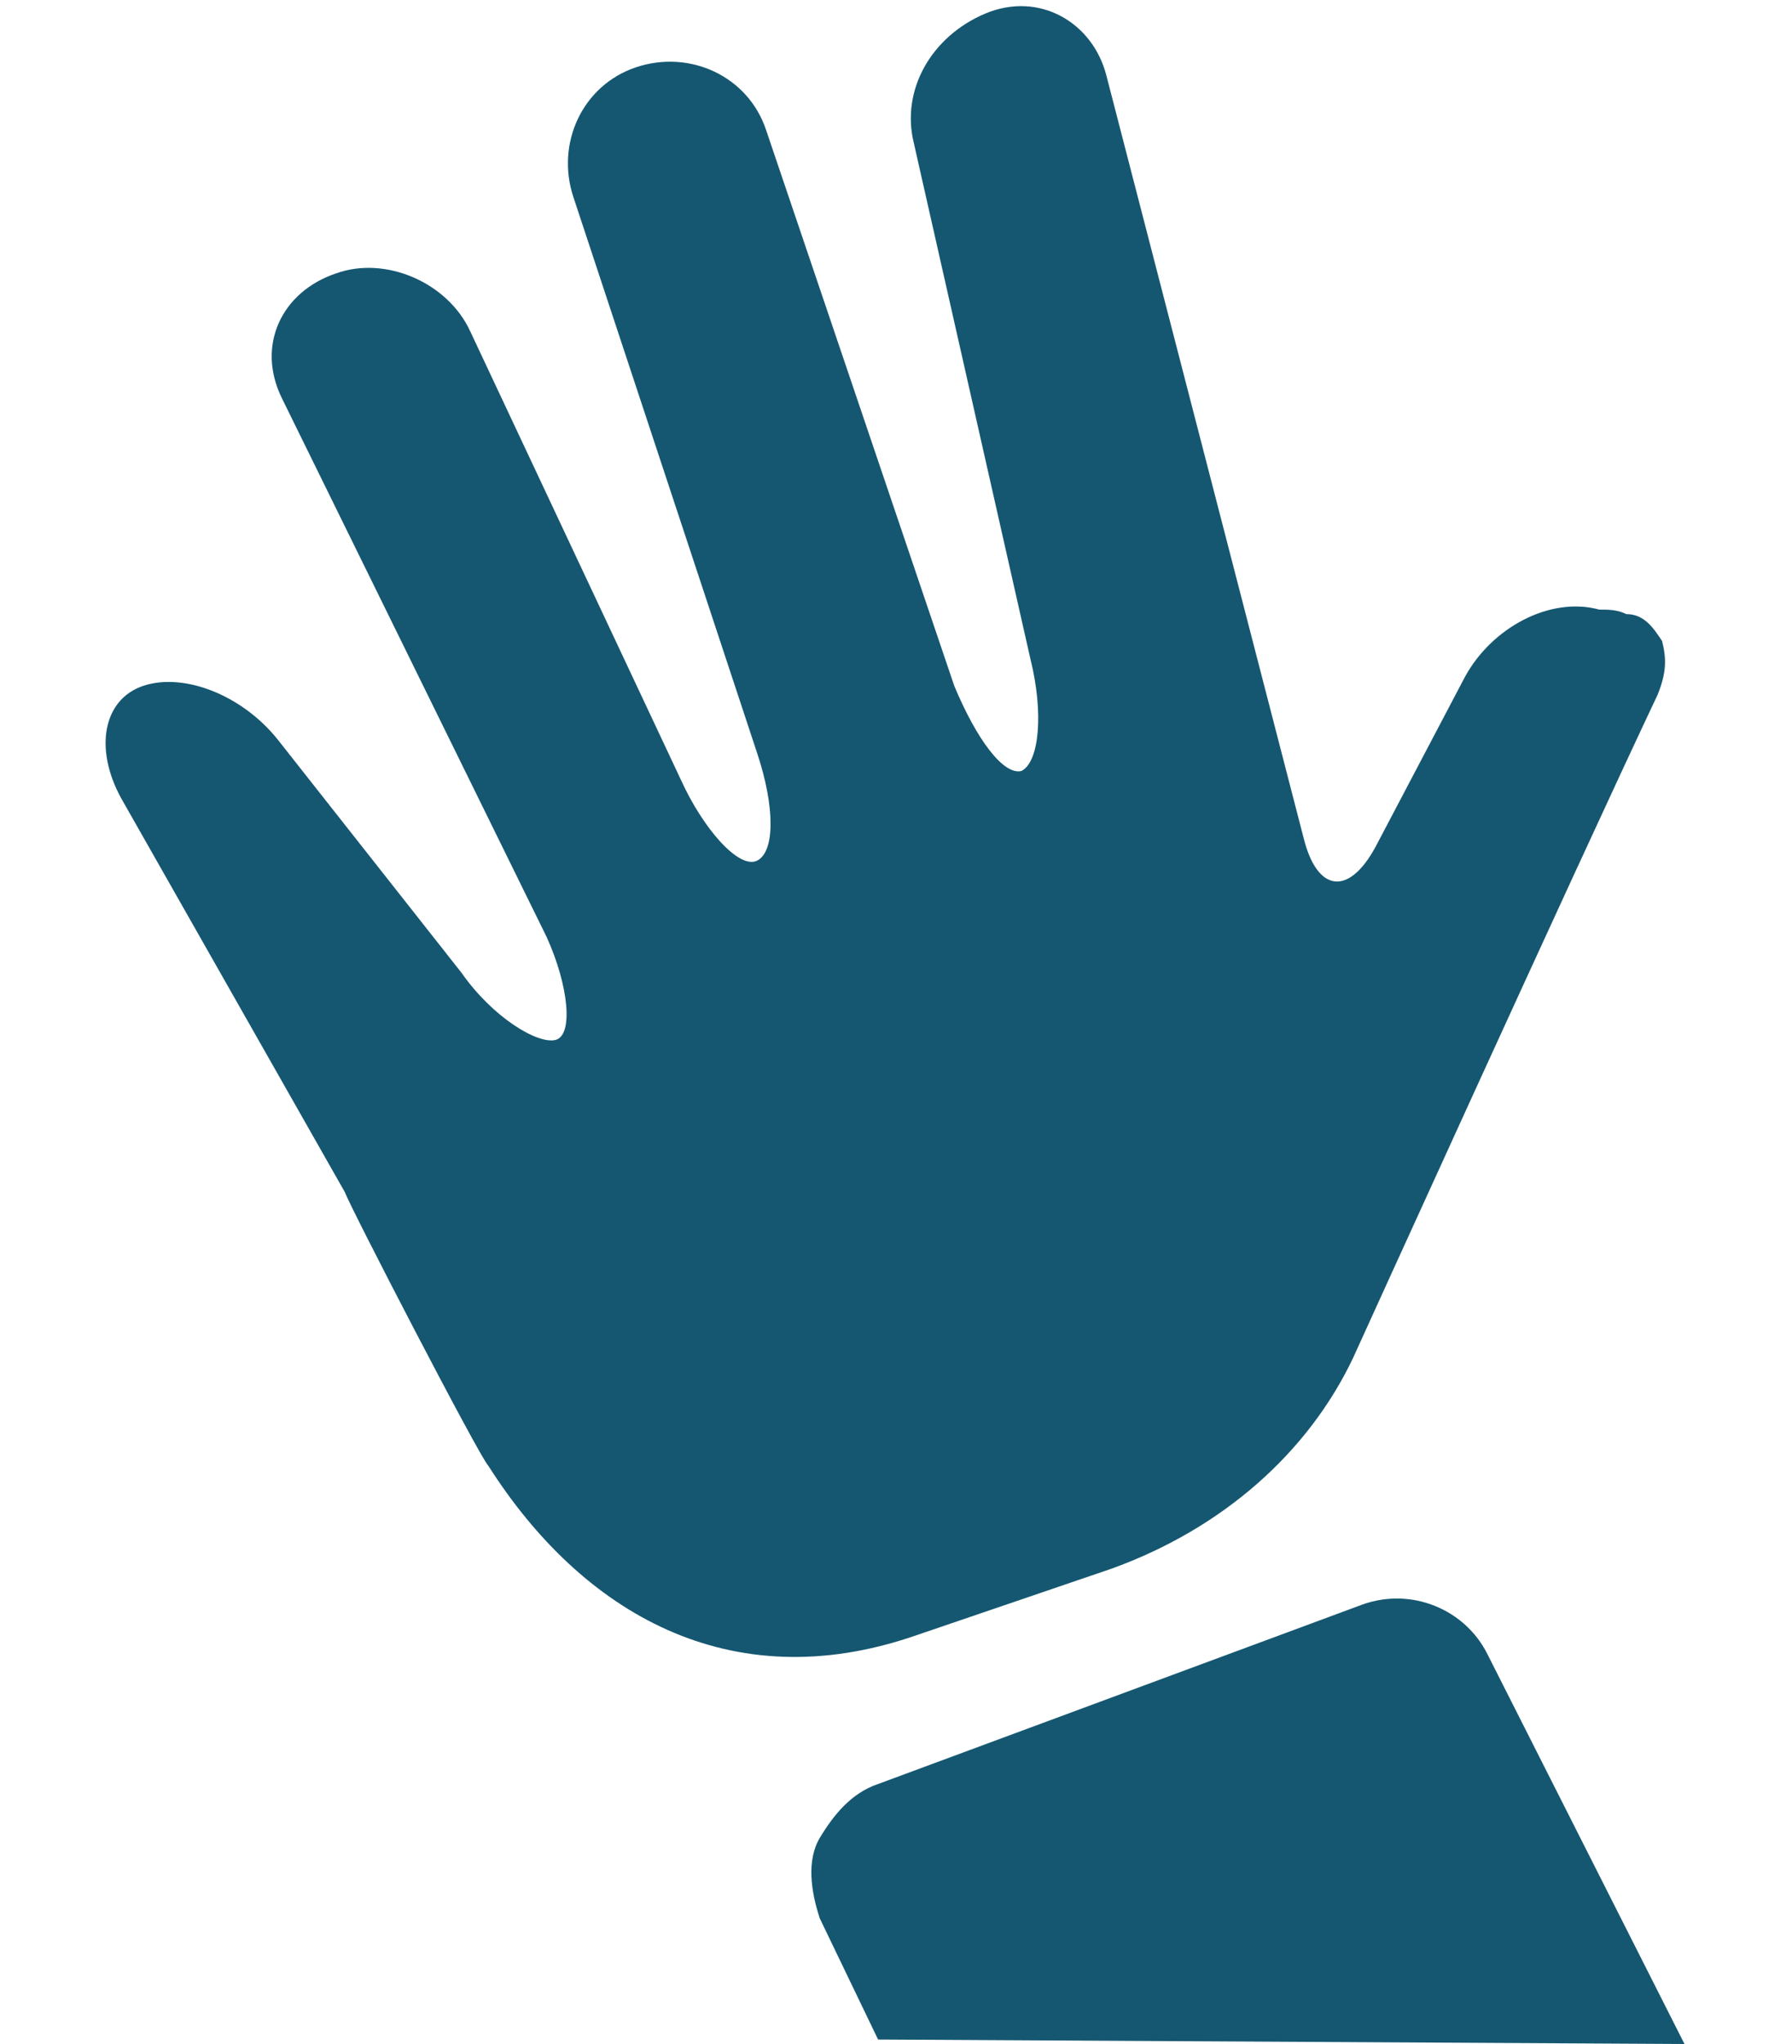
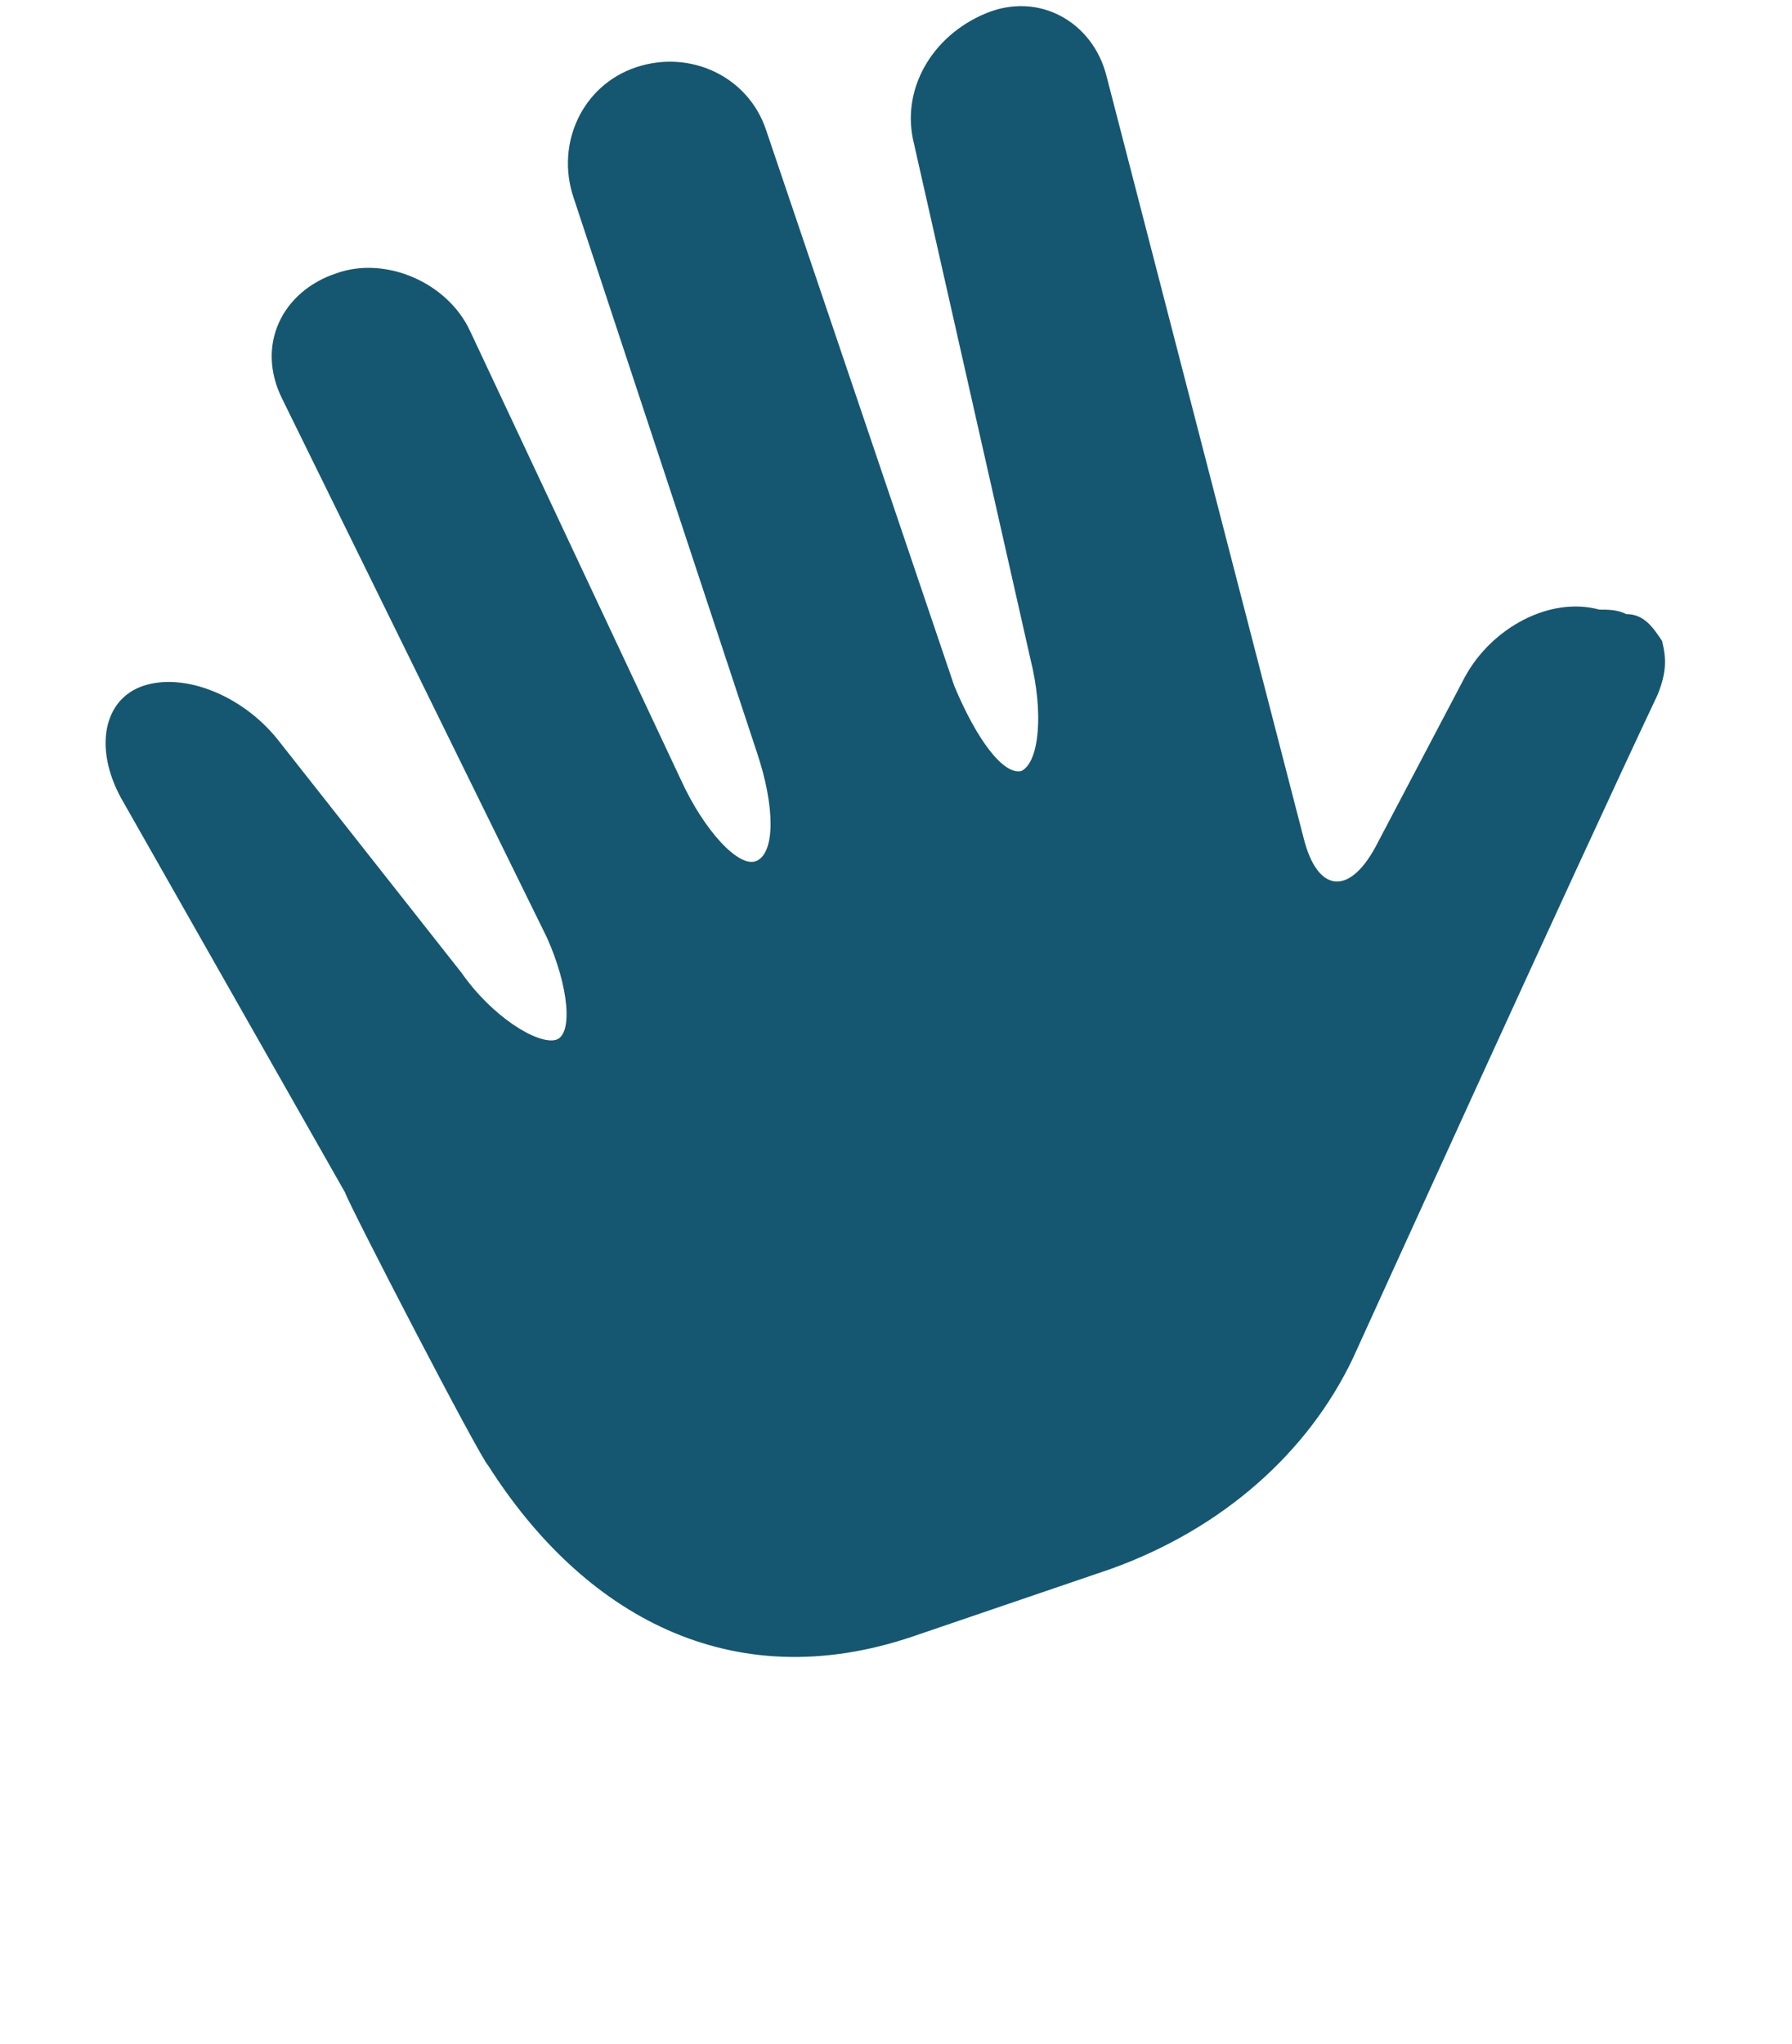
<svg xmlns="http://www.w3.org/2000/svg" version="1.1" id="Ebene_1" x="0px" y="0px" viewBox="0 0 40 45.6" style="enable-background:new 0 0 40 45.6;" xml:space="preserve">
  <style type="text/css">
	.st0{fill:#155771;}
</style>
  <g>
    <path class="st0" d="M37.1,14.3c-0.2-0.3-0.4-0.6-0.8-0.6c-0.2-0.1-0.4-0.1-0.6-0.1c-1.1-0.3-2.4,0.4-3,1.5l-2,3.8   c-0.6,1.1-1.3,1-1.6-0.2l-4.4-17c-0.3-1.2-1.5-1.9-2.7-1.4s-1.9,1.7-1.6,2.9L23,14.7c0.3,1.2,0.2,2.3-0.2,2.5   c-0.4,0.1-1-0.7-1.5-1.9L17.1,2.9c-0.4-1.2-1.7-1.8-2.9-1.4s-1.8,1.7-1.4,2.9l4.1,12.4c0.4,1.2,0.4,2.2,0,2.4s-1.2-0.7-1.7-1.8   l-4.7-10C10,6.3,8.6,5.7,7.5,6.1C6.3,6.5,5.7,7.7,6.3,8.9l5.9,12c0.5,1.1,0.6,2.2,0.2,2.3c-0.4,0.1-1.4-0.5-2.1-1.5l-4.1-5.2   c-0.8-1-2.1-1.5-3-1.2c-0.9,0.3-1.1,1.4-0.5,2.5l5,8.8c0.1,0.3,3,5.9,3.2,6.1c2.1,3.3,5.4,5.2,9.5,3.8l4.4-1.5   c2.5-0.9,4.4-2.6,5.4-4.7c0,0,5-11,6.8-14.8C37.2,15,37.2,14.7,37.1,14.3z" />
-     <path class="st0" d="M37.6,45.6l-4.4-8.7c-0.5-1-1.7-1.5-2.8-1.1l-10.8,4c-0.6,0.2-1,0.7-1.3,1.2s-0.2,1.2,0,1.8l1.3,2.7L37.6,45.6   L37.6,45.6z" />
  </g>
</svg>